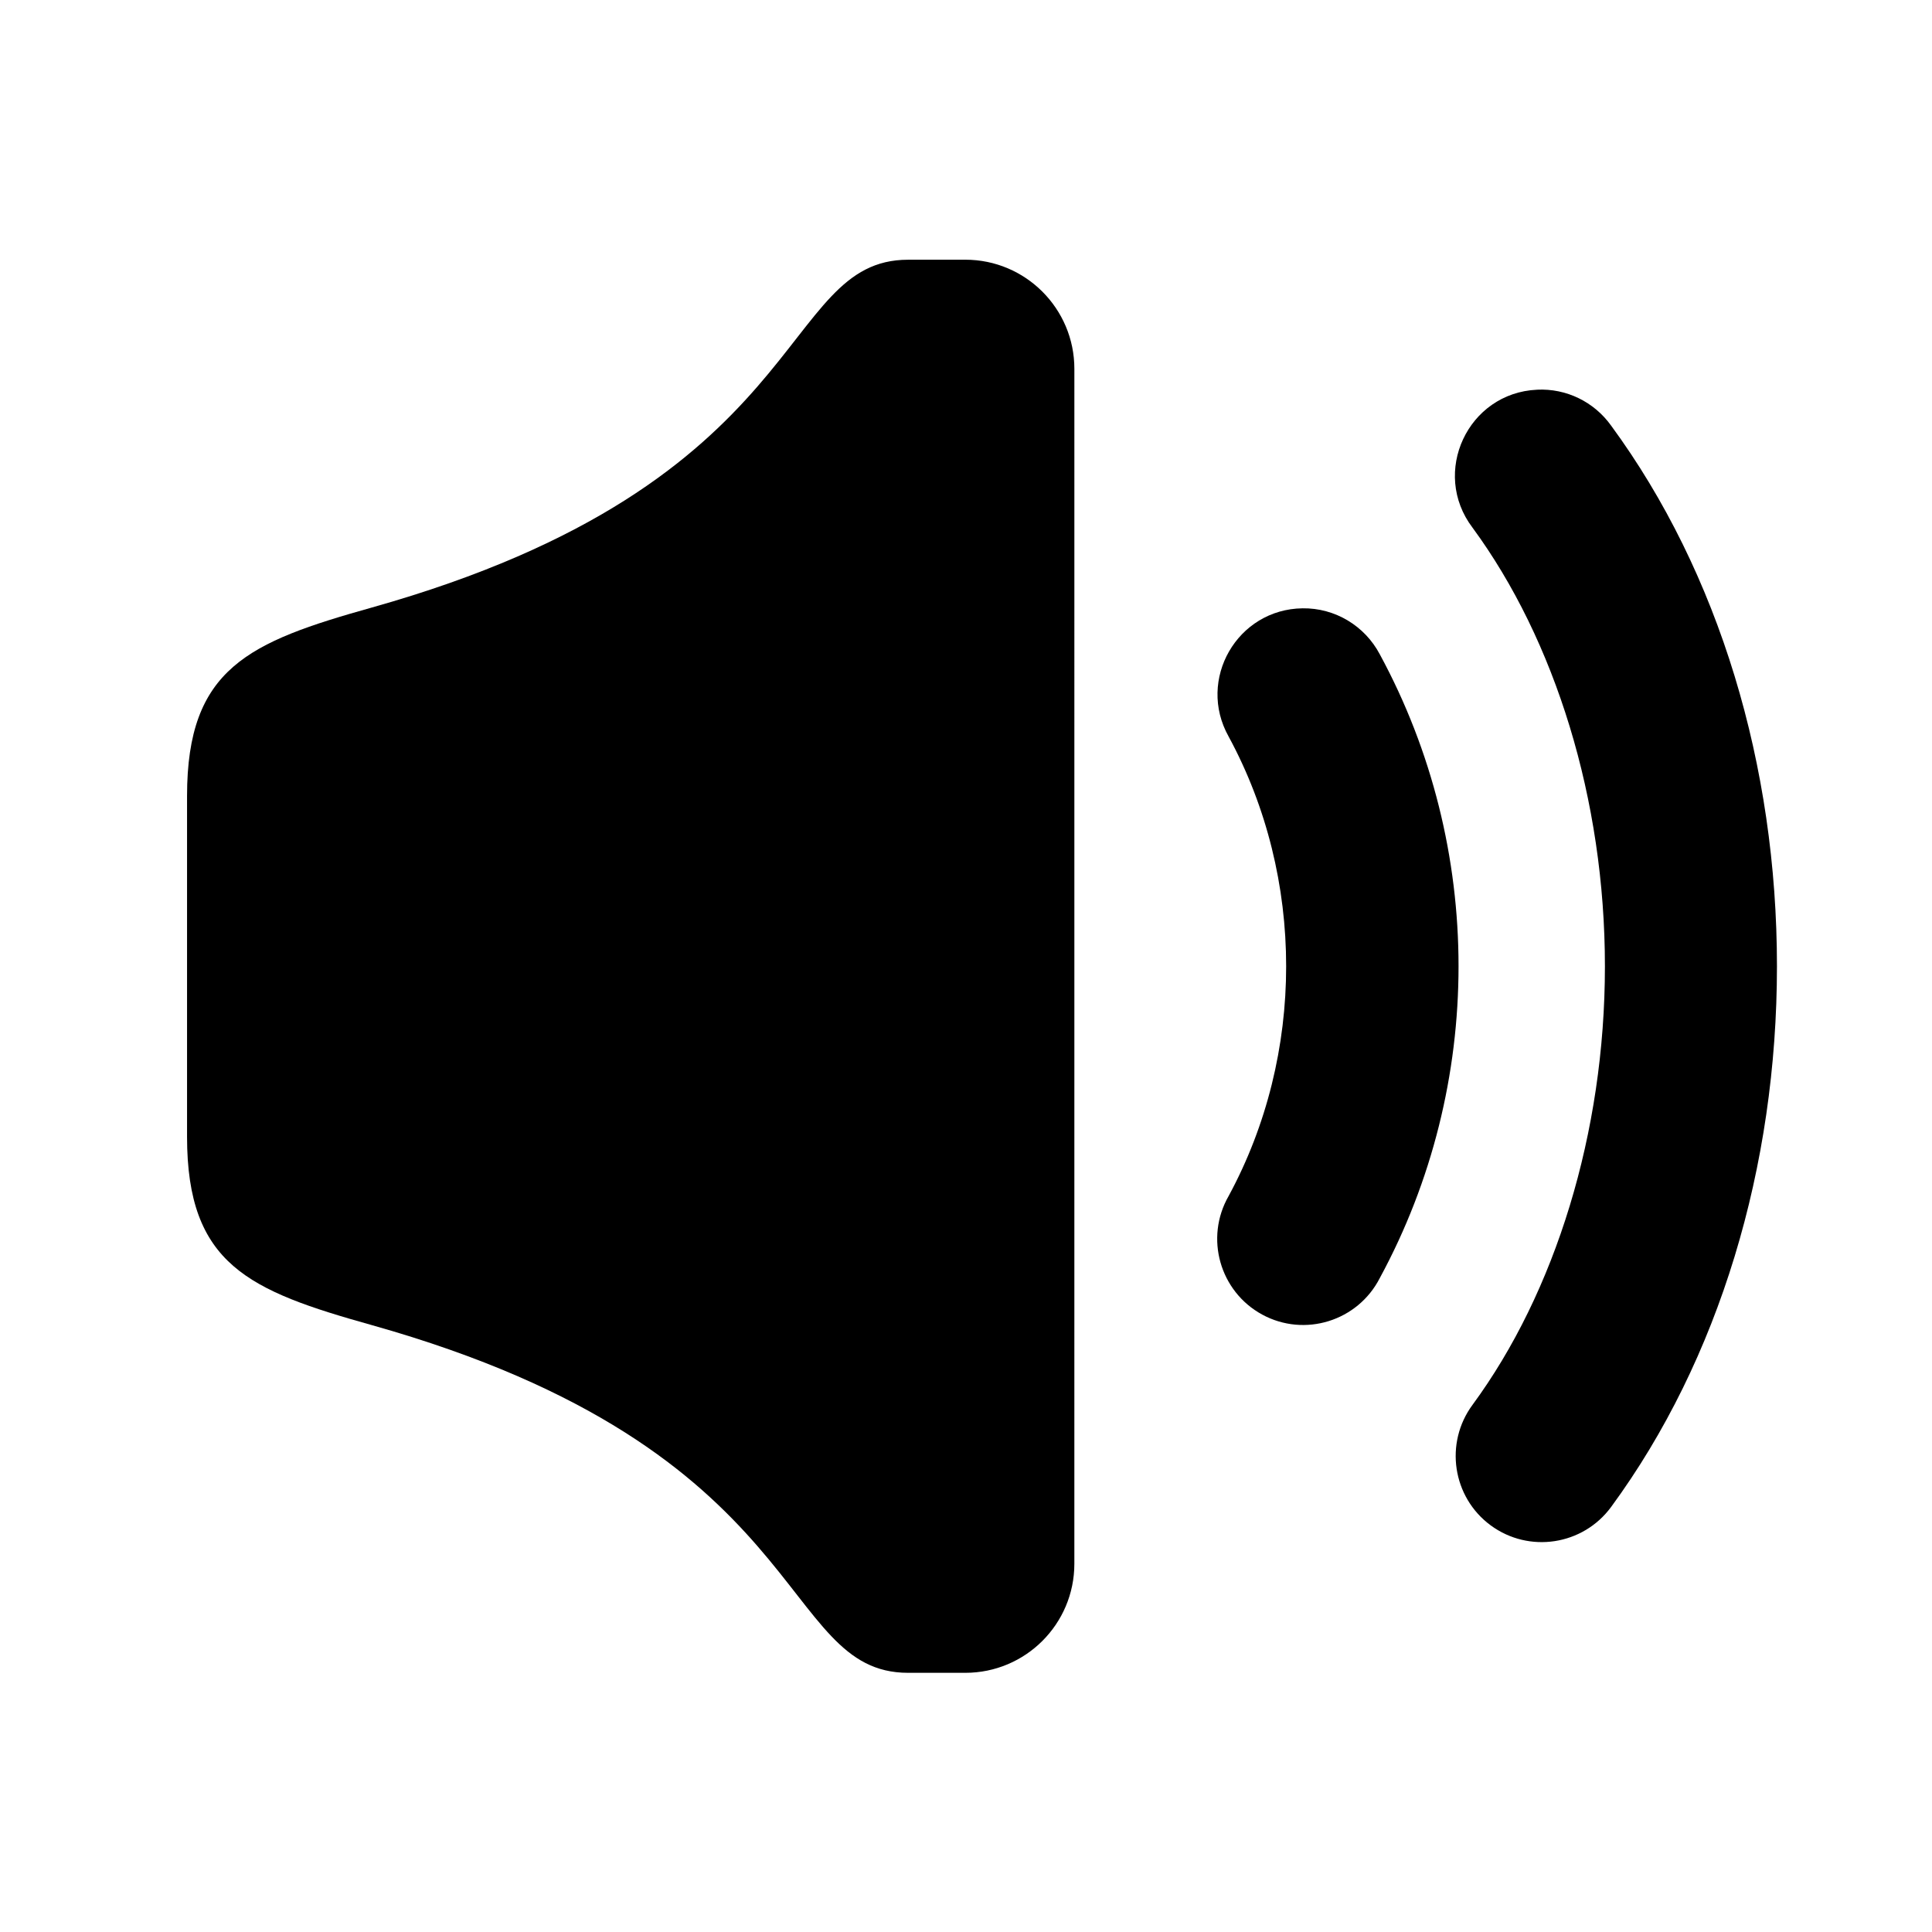
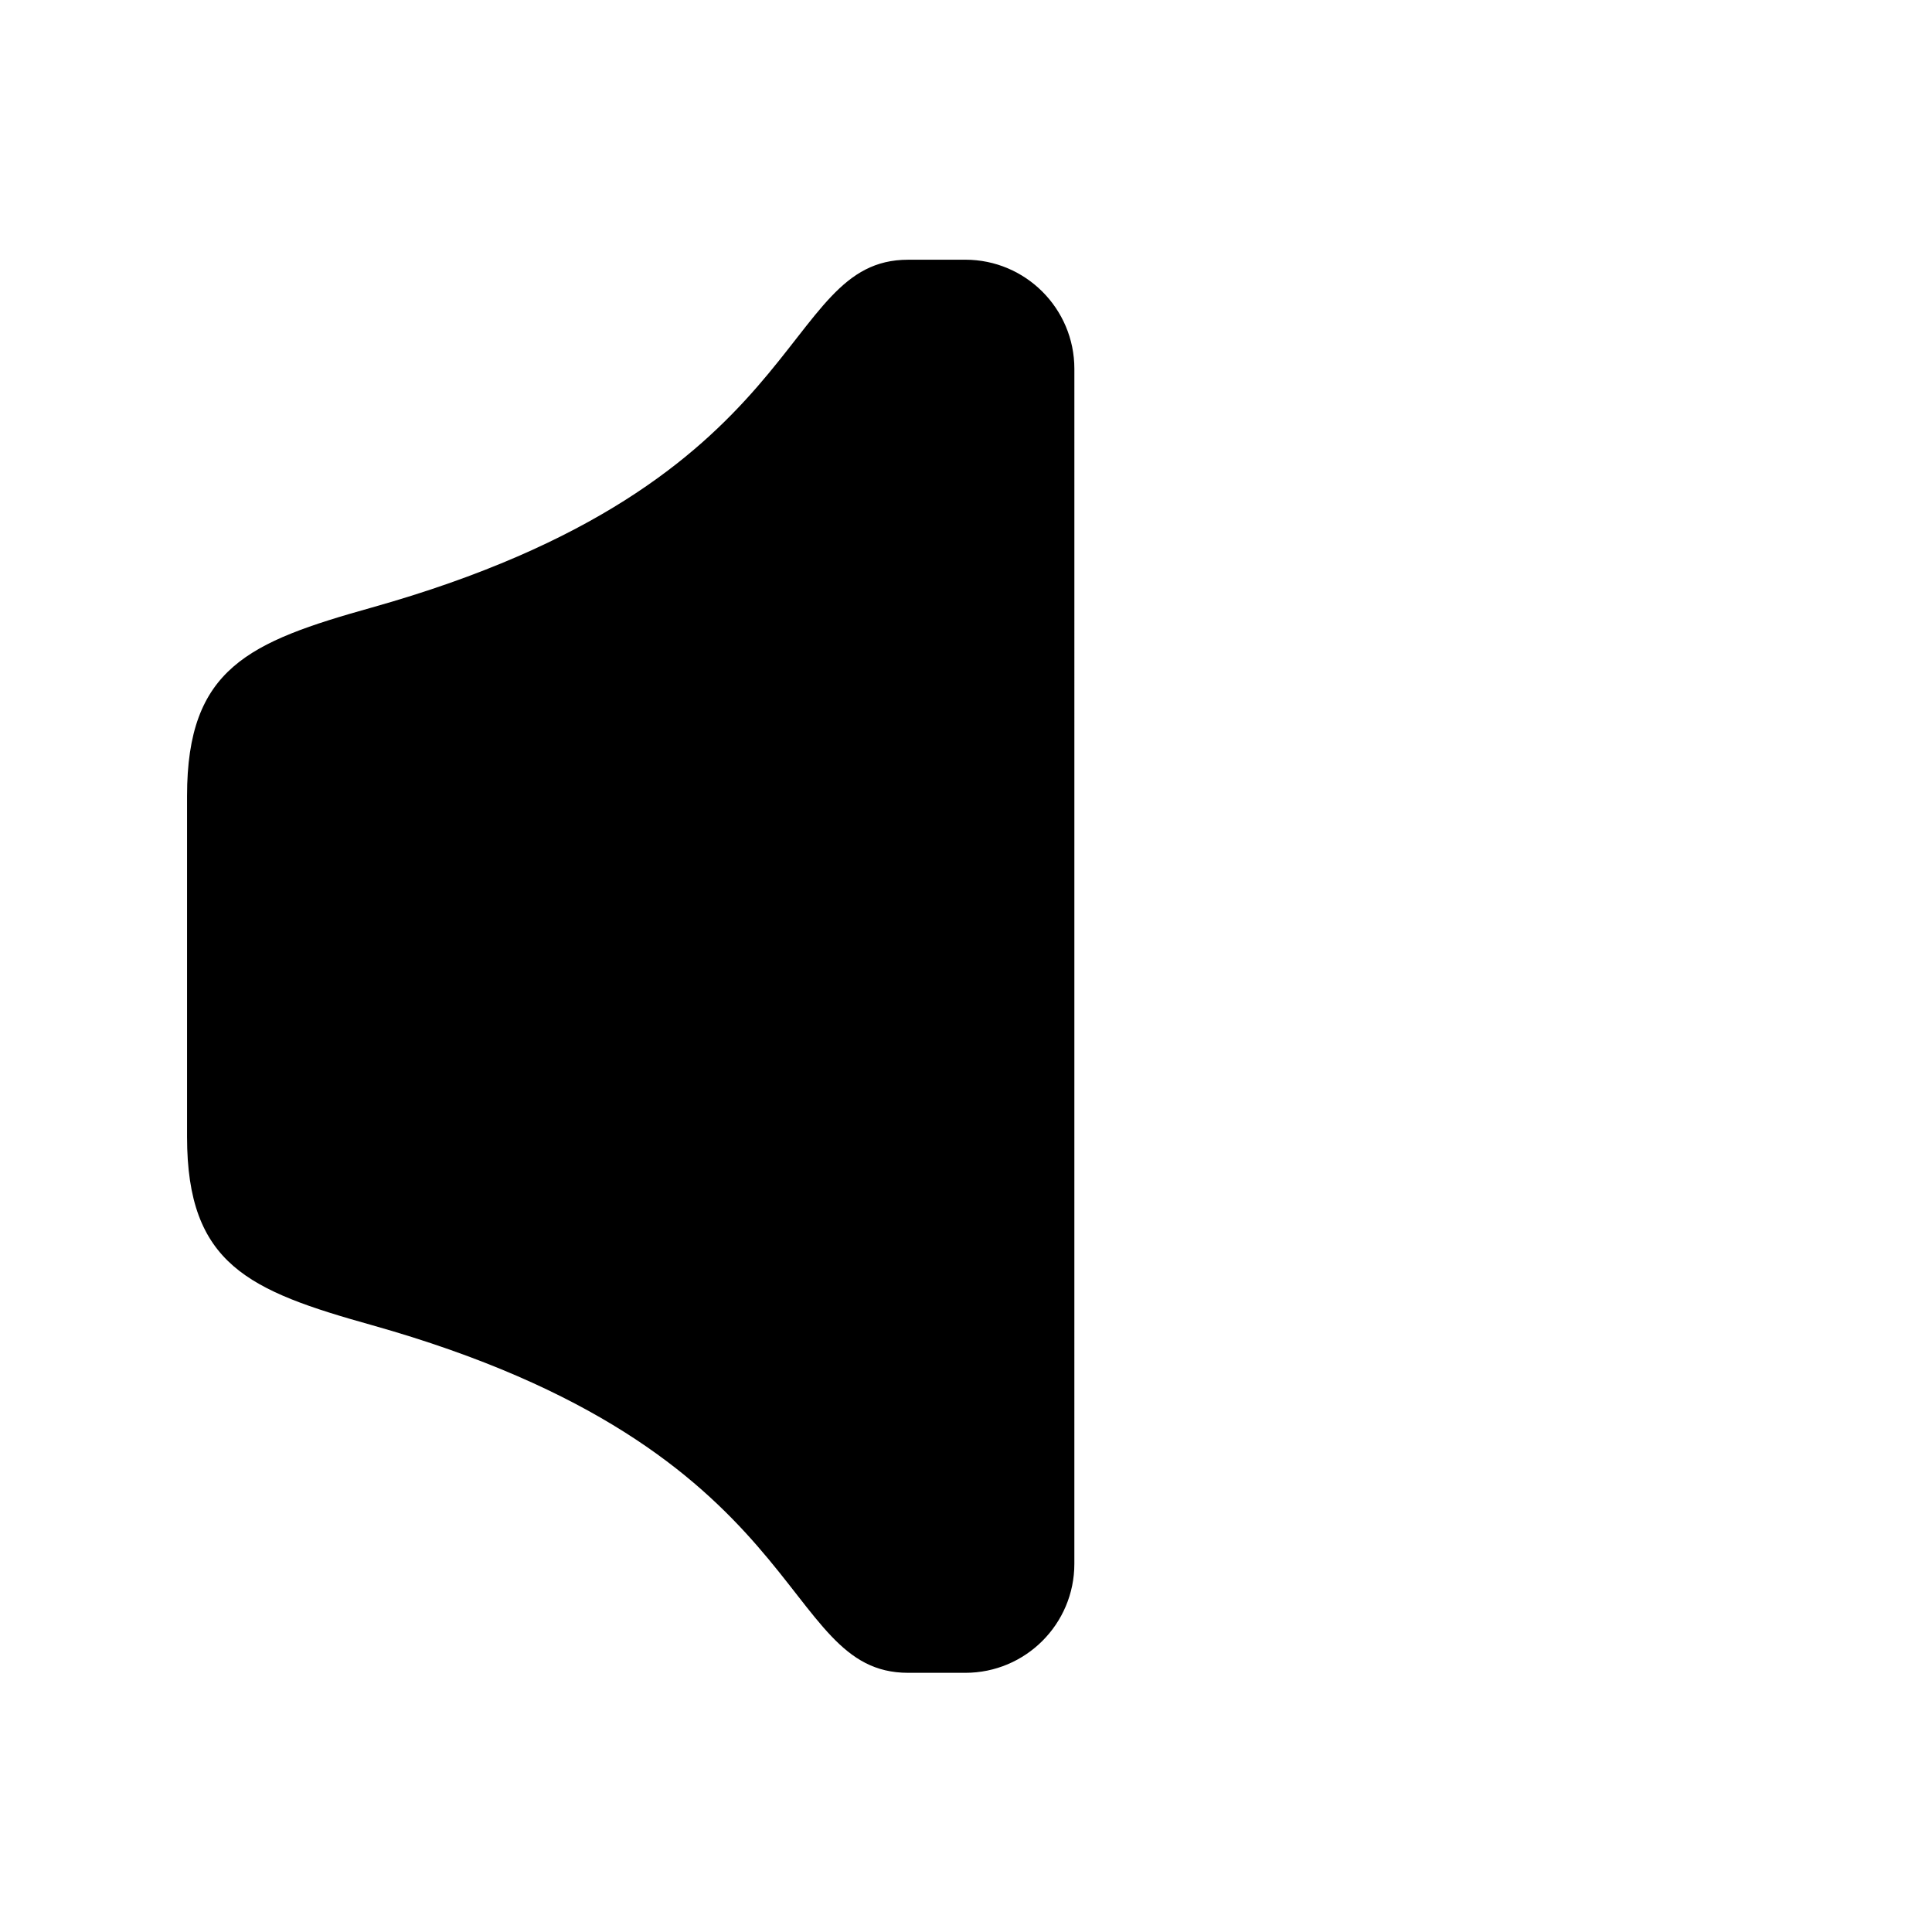
<svg xmlns="http://www.w3.org/2000/svg" fill="#000000" width="800px" height="800px" version="1.1" viewBox="144 144 512 512">
  <g>
    <path d="m384.66 212.83c-34.898 0-24.344 59.047-142.11 92.168-32.559 9.137-48.98 16.027-48.98 49.91v90.367c0 33.883 16.426 40.773 48.98 49.898 117.76 33.129 107.2 92.141 142.11 92.141h15.16c15.949 0 28.895-12.926 28.895-28.891l0.004-316.68c0-15.961-12.949-28.918-28.895-28.918z" />
-     <path d="m489.2 305.21c-17.32 0.203-28.078 18.883-19.594 33.996 20.316 37.477 20.316 84.238 0 121.74-6.387 11.121-2.363 25.309 8.891 31.434 11.25 6.106 25.332 1.73 31.168-9.691 27.816-51.305 27.816-113.97 0-165.28-4-7.586-11.895-12.32-20.465-12.199z" />
-     <path d="m551.32 247.28c-18.332 0.84-28.184 21.945-17.078 36.566 21.867 29.773 35.078 72.004 35.078 116.22s-13.207 86.477-35.078 116.22c-7.5 10.156-5.336 24.484 4.809 31.953 10.164 7.473 24.457 5.285 31.926-4.898 28.656-39.055 43.934-90.16 43.934-143.28 0-53.098-15.277-104.2-43.934-143.25-4.527-6.332-11.895-9.922-19.656-9.539z" />
  </g>
</svg>